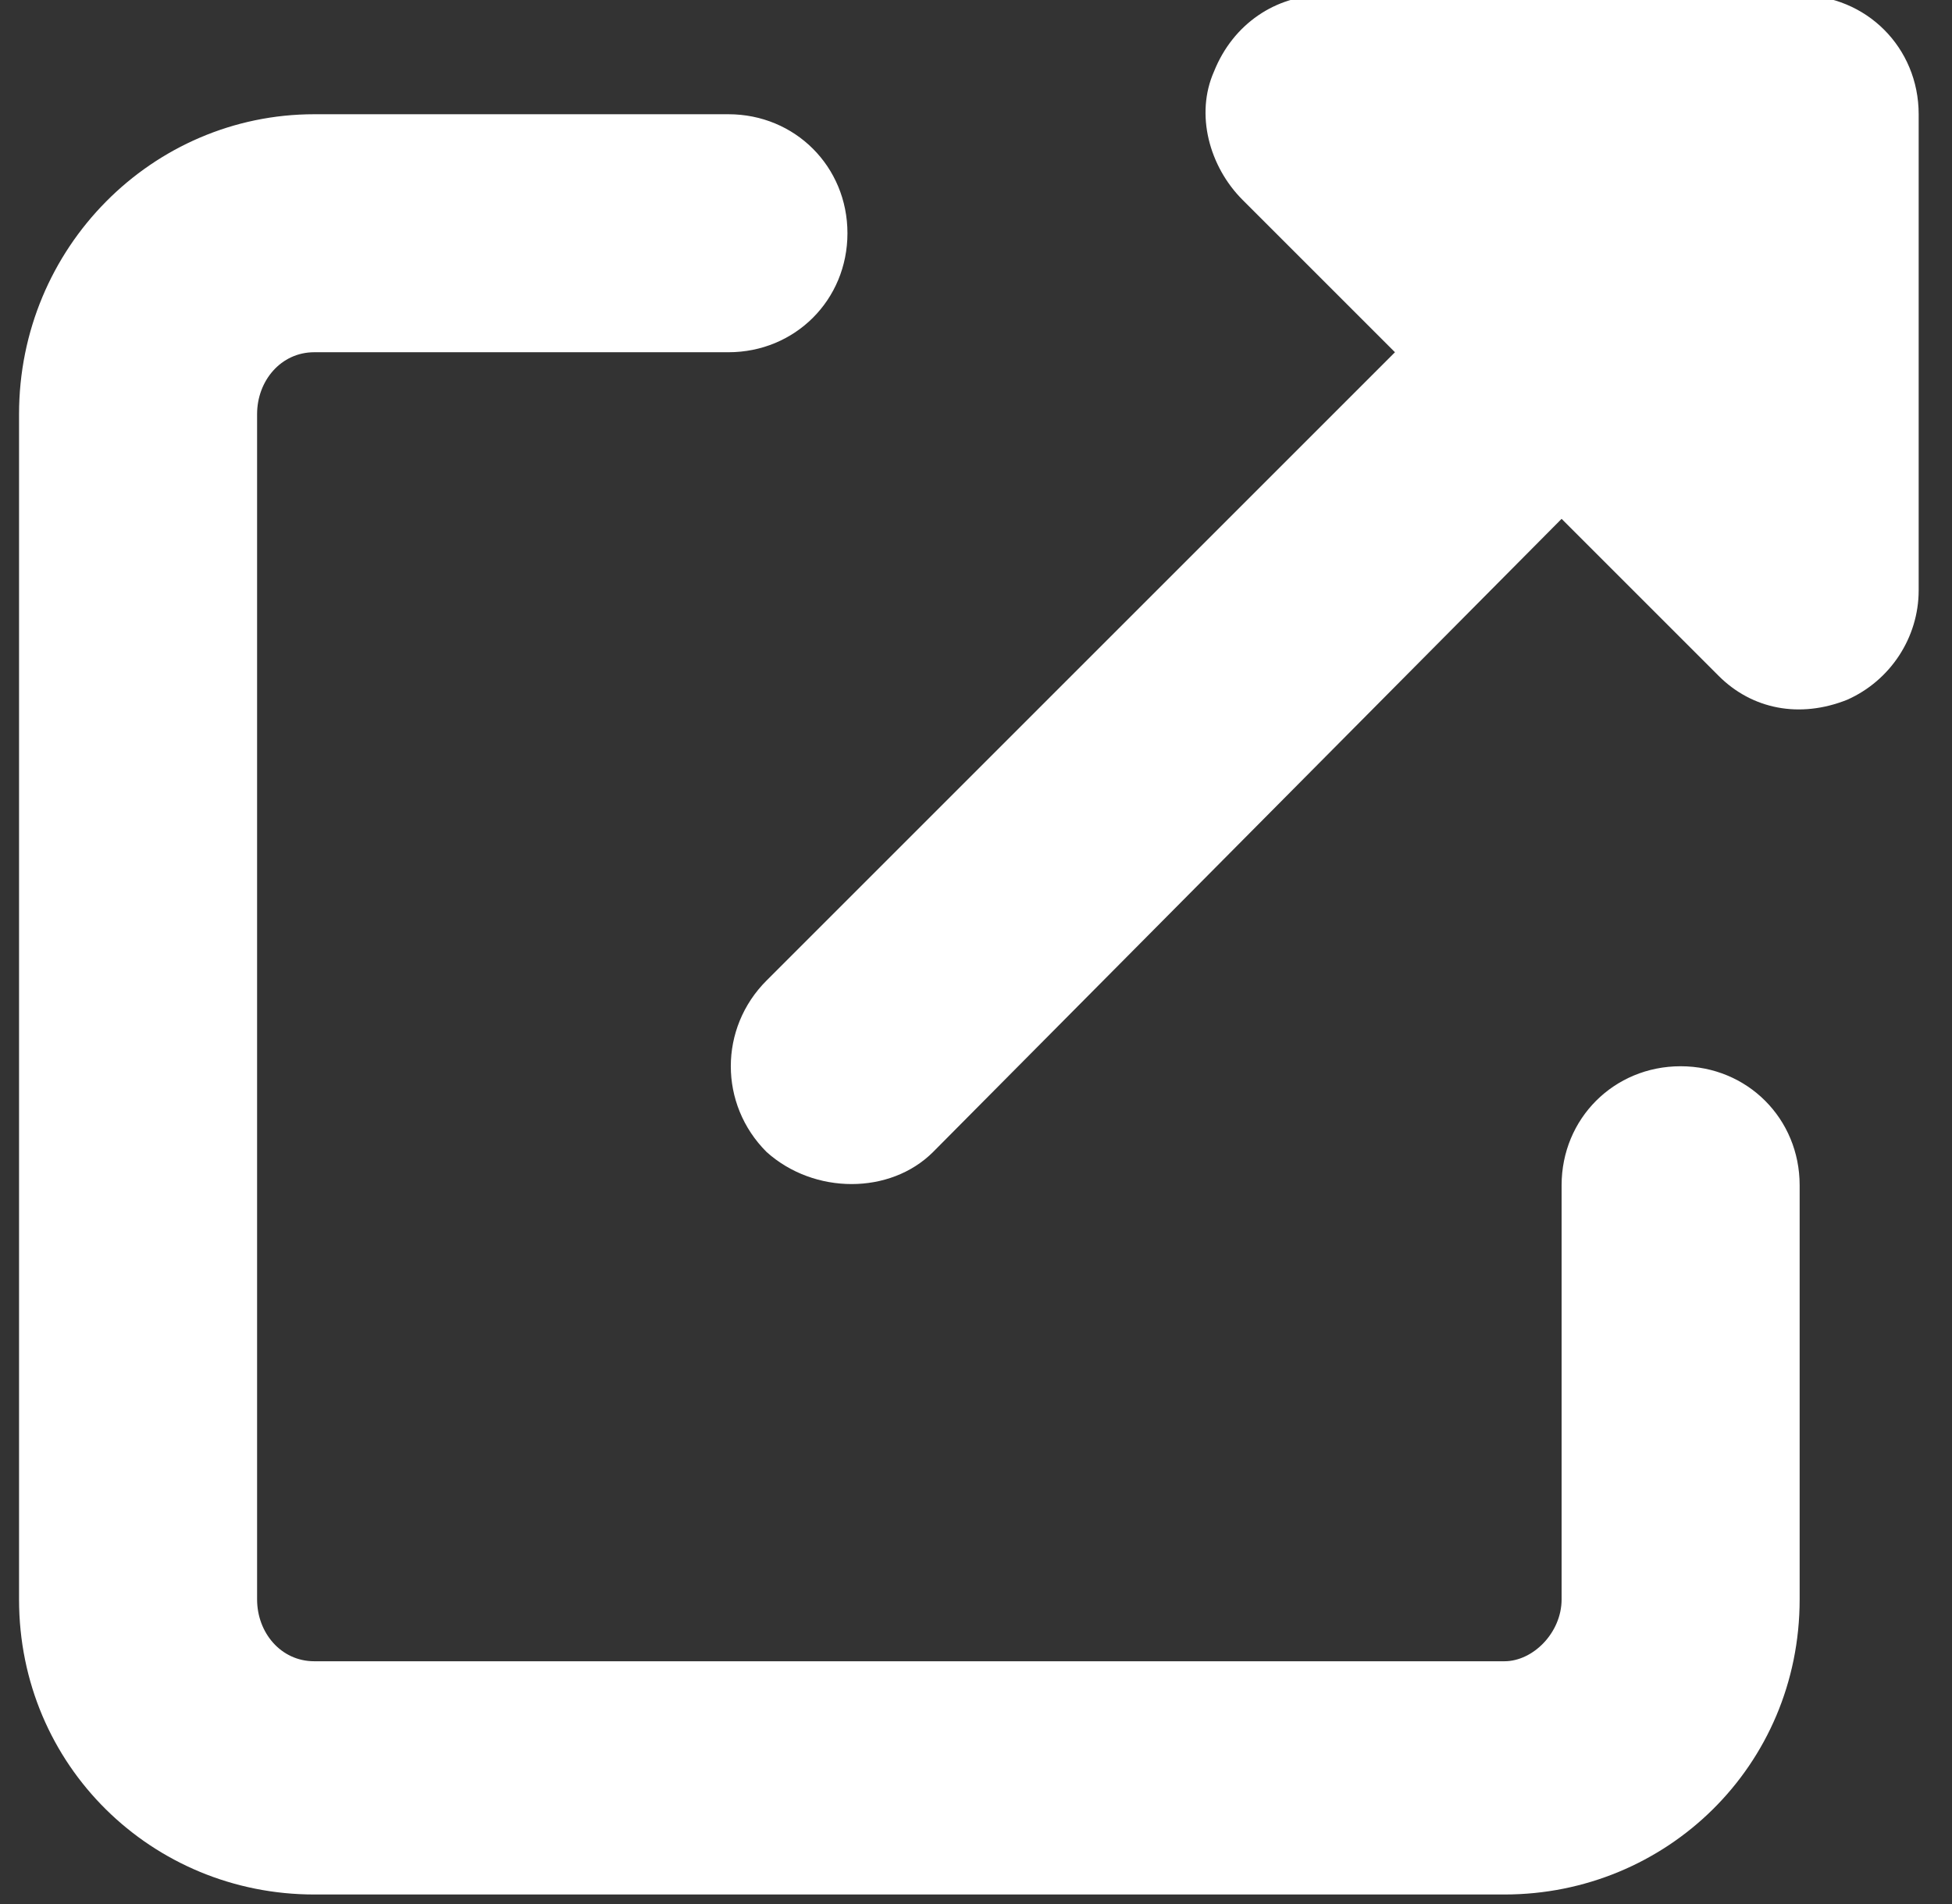
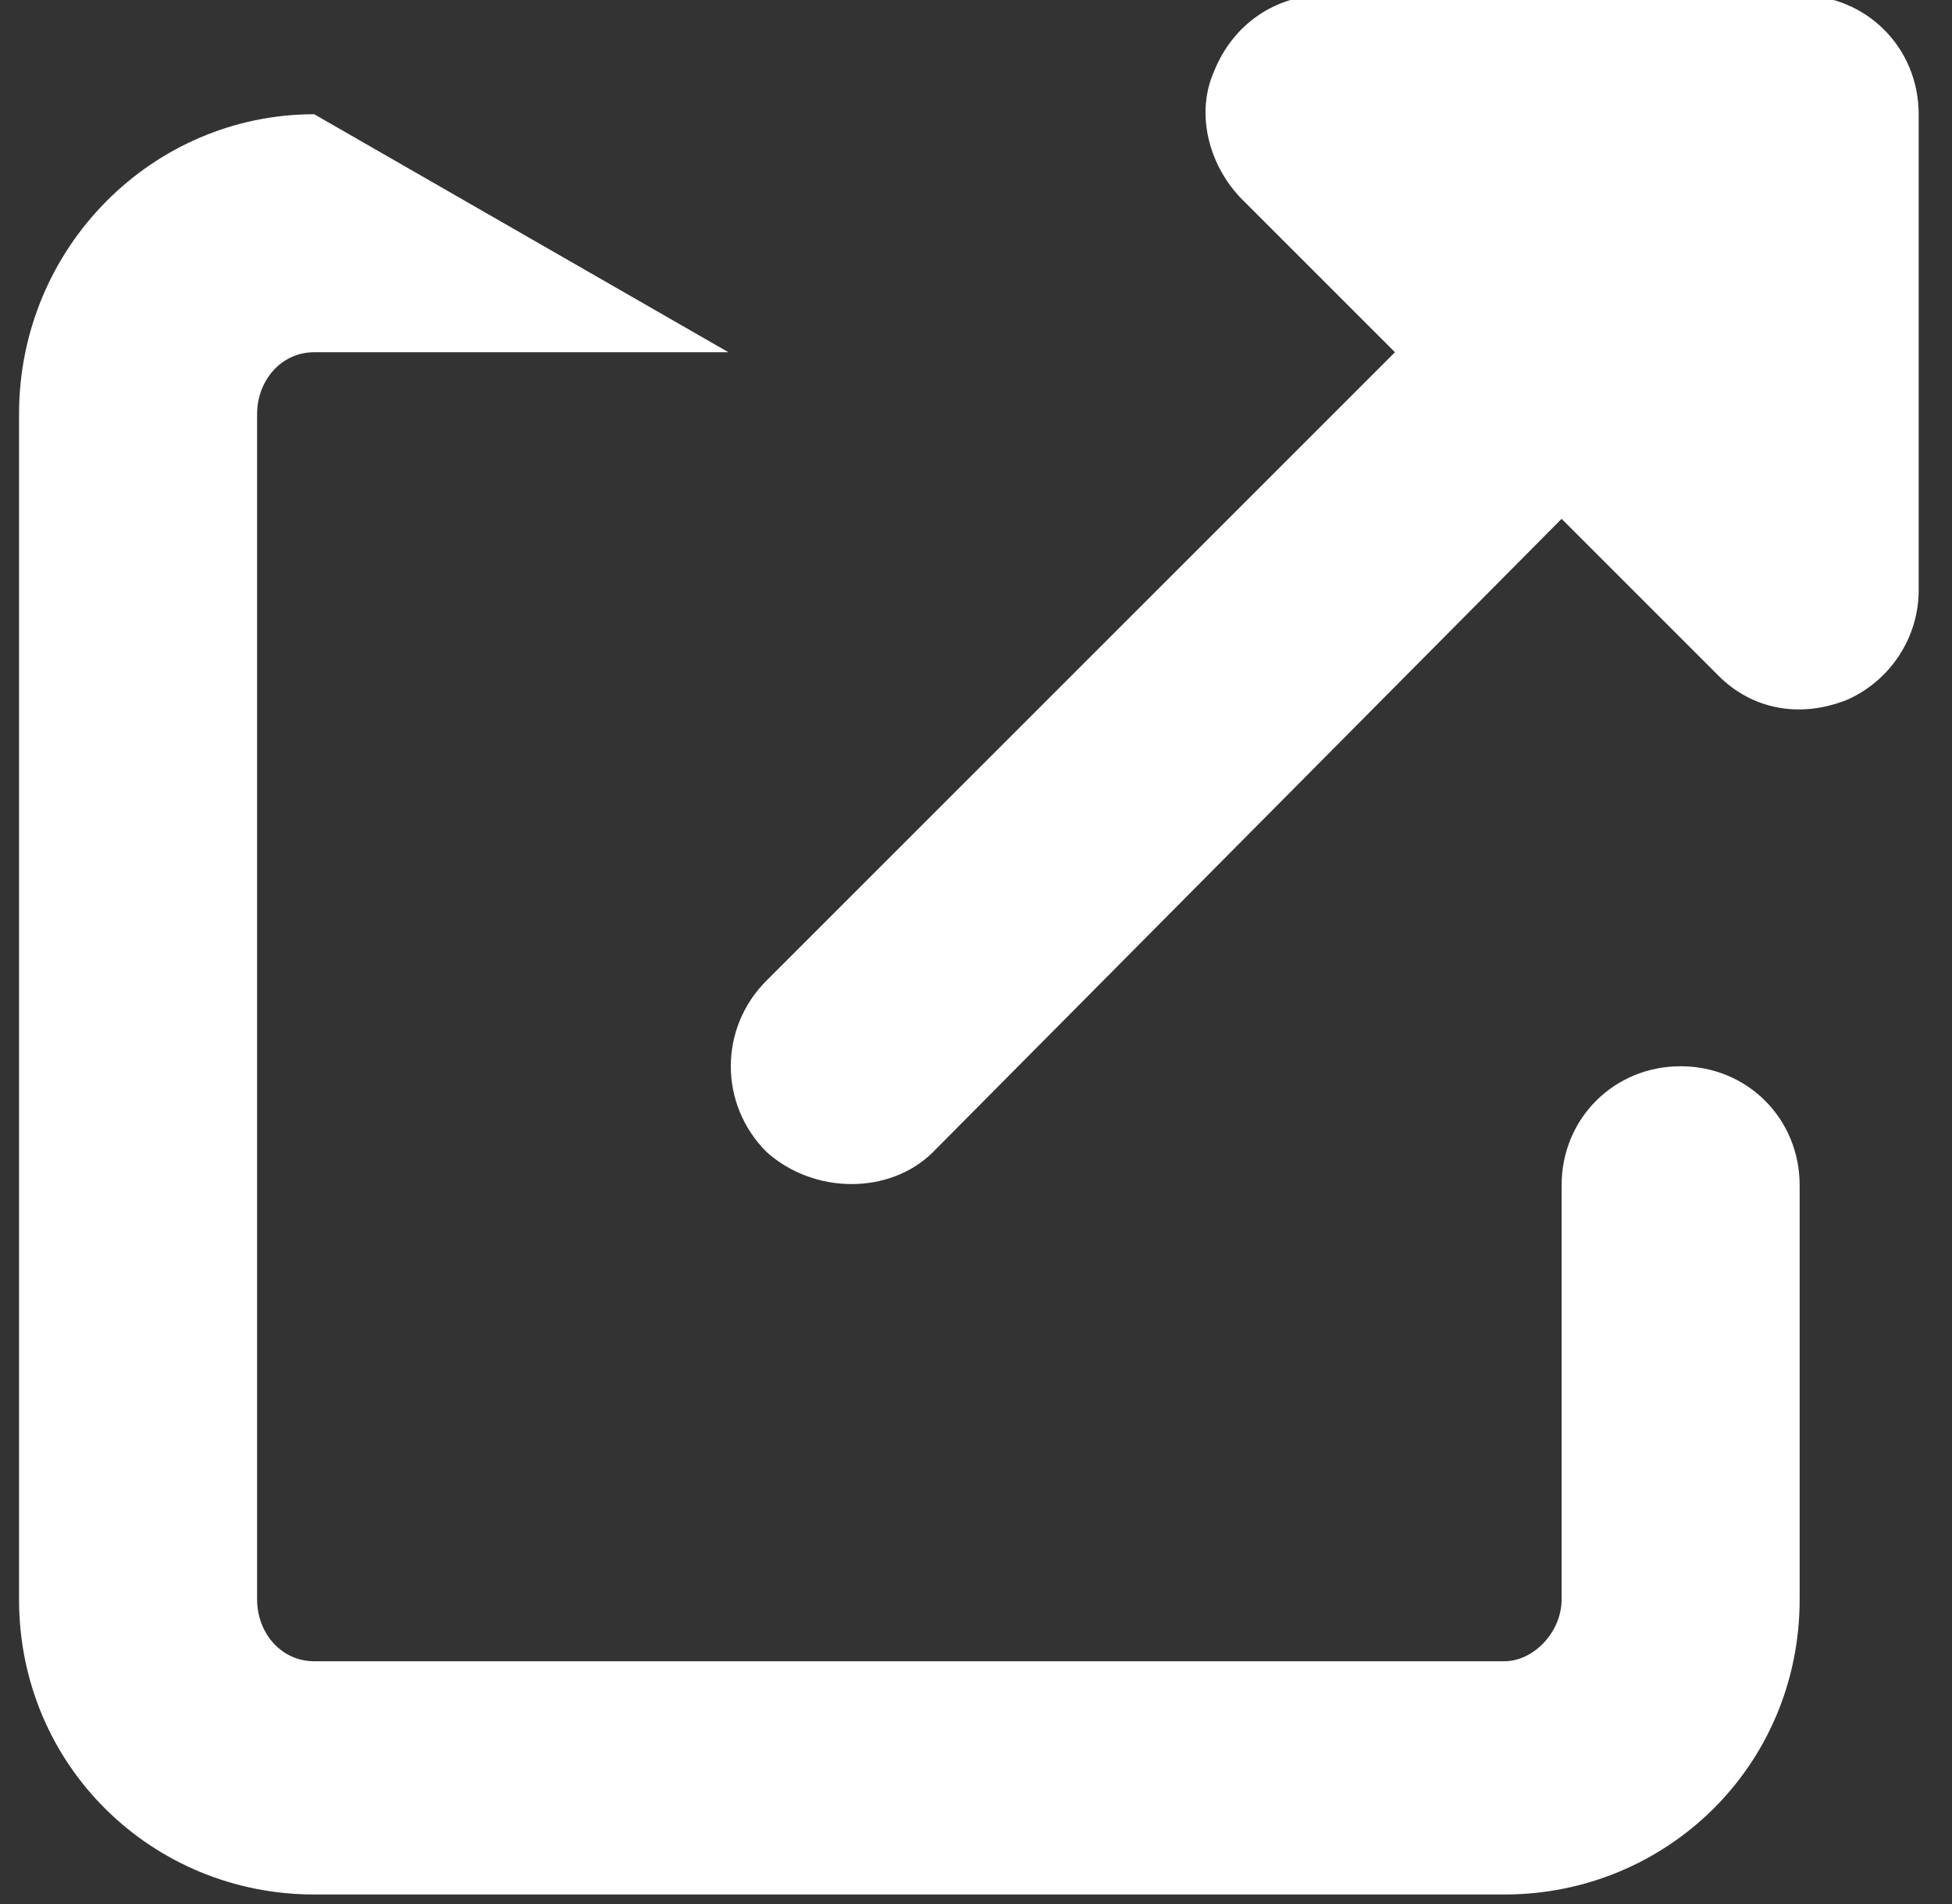
<svg xmlns="http://www.w3.org/2000/svg" version="1.2" viewBox="0 0 41 40" width="41" height="40">
  <rect x="0" y="0" width="41" height="40" fill="#333333" stroke="none" />
  <style>.a{fill:#fff}</style>
-   <path class="a" d="m6.6 2.4c-3.4 0-6.2 2.8-6.2 6.3v24.9c0 3.5 2.8 6.2 6.2 6.2h25c3.4 0 6.2-2.7 6.2-6.2v-8.7c0-1.4-1.1-2.5-2.5-2.5-1.4 0-2.5 1.1-2.5 2.5v8.7c0 0.7-0.6 1.3-1.2 1.3h-25c-0.7 0-1.2-0.6-1.2-1.3v-24.9c0-0.7 0.5-1.3 1.2-1.3h8.7c1.4 0 2.5-1.1 2.5-2.5 0-1.4-1.1-2.5-2.5-2.5zm21.2-2.5c-1 0-1.9 0.6-2.3 1.6-0.4 0.9-0.1 2 0.6 2.7l3.2 3.2-13.2 13.2c-1 1-1 2.6 0 3.6 1 0.9 2.6 0.9 3.5 0l13.2-13.3 3.3 3.3c0.7 0.7 1.7 0.9 2.7 0.5 0.9-0.4 1.5-1.3 1.5-2.3v-10c0-1.4-1.1-2.5-2.5-2.5z" />
+   <path class="a" d="m6.6 2.4c-3.4 0-6.2 2.8-6.2 6.3v24.9c0 3.5 2.8 6.2 6.2 6.2h25c3.4 0 6.2-2.7 6.2-6.2v-8.7c0-1.4-1.1-2.5-2.5-2.5-1.4 0-2.5 1.1-2.5 2.5v8.7c0 0.7-0.6 1.3-1.2 1.3h-25c-0.7 0-1.2-0.6-1.2-1.3v-24.9c0-0.7 0.5-1.3 1.2-1.3h8.7zm21.2-2.5c-1 0-1.9 0.6-2.3 1.6-0.4 0.9-0.1 2 0.6 2.7l3.2 3.2-13.2 13.2c-1 1-1 2.6 0 3.6 1 0.9 2.6 0.9 3.5 0l13.2-13.3 3.3 3.3c0.7 0.7 1.7 0.9 2.7 0.5 0.9-0.4 1.5-1.3 1.5-2.3v-10c0-1.4-1.1-2.5-2.5-2.5z" />
</svg>